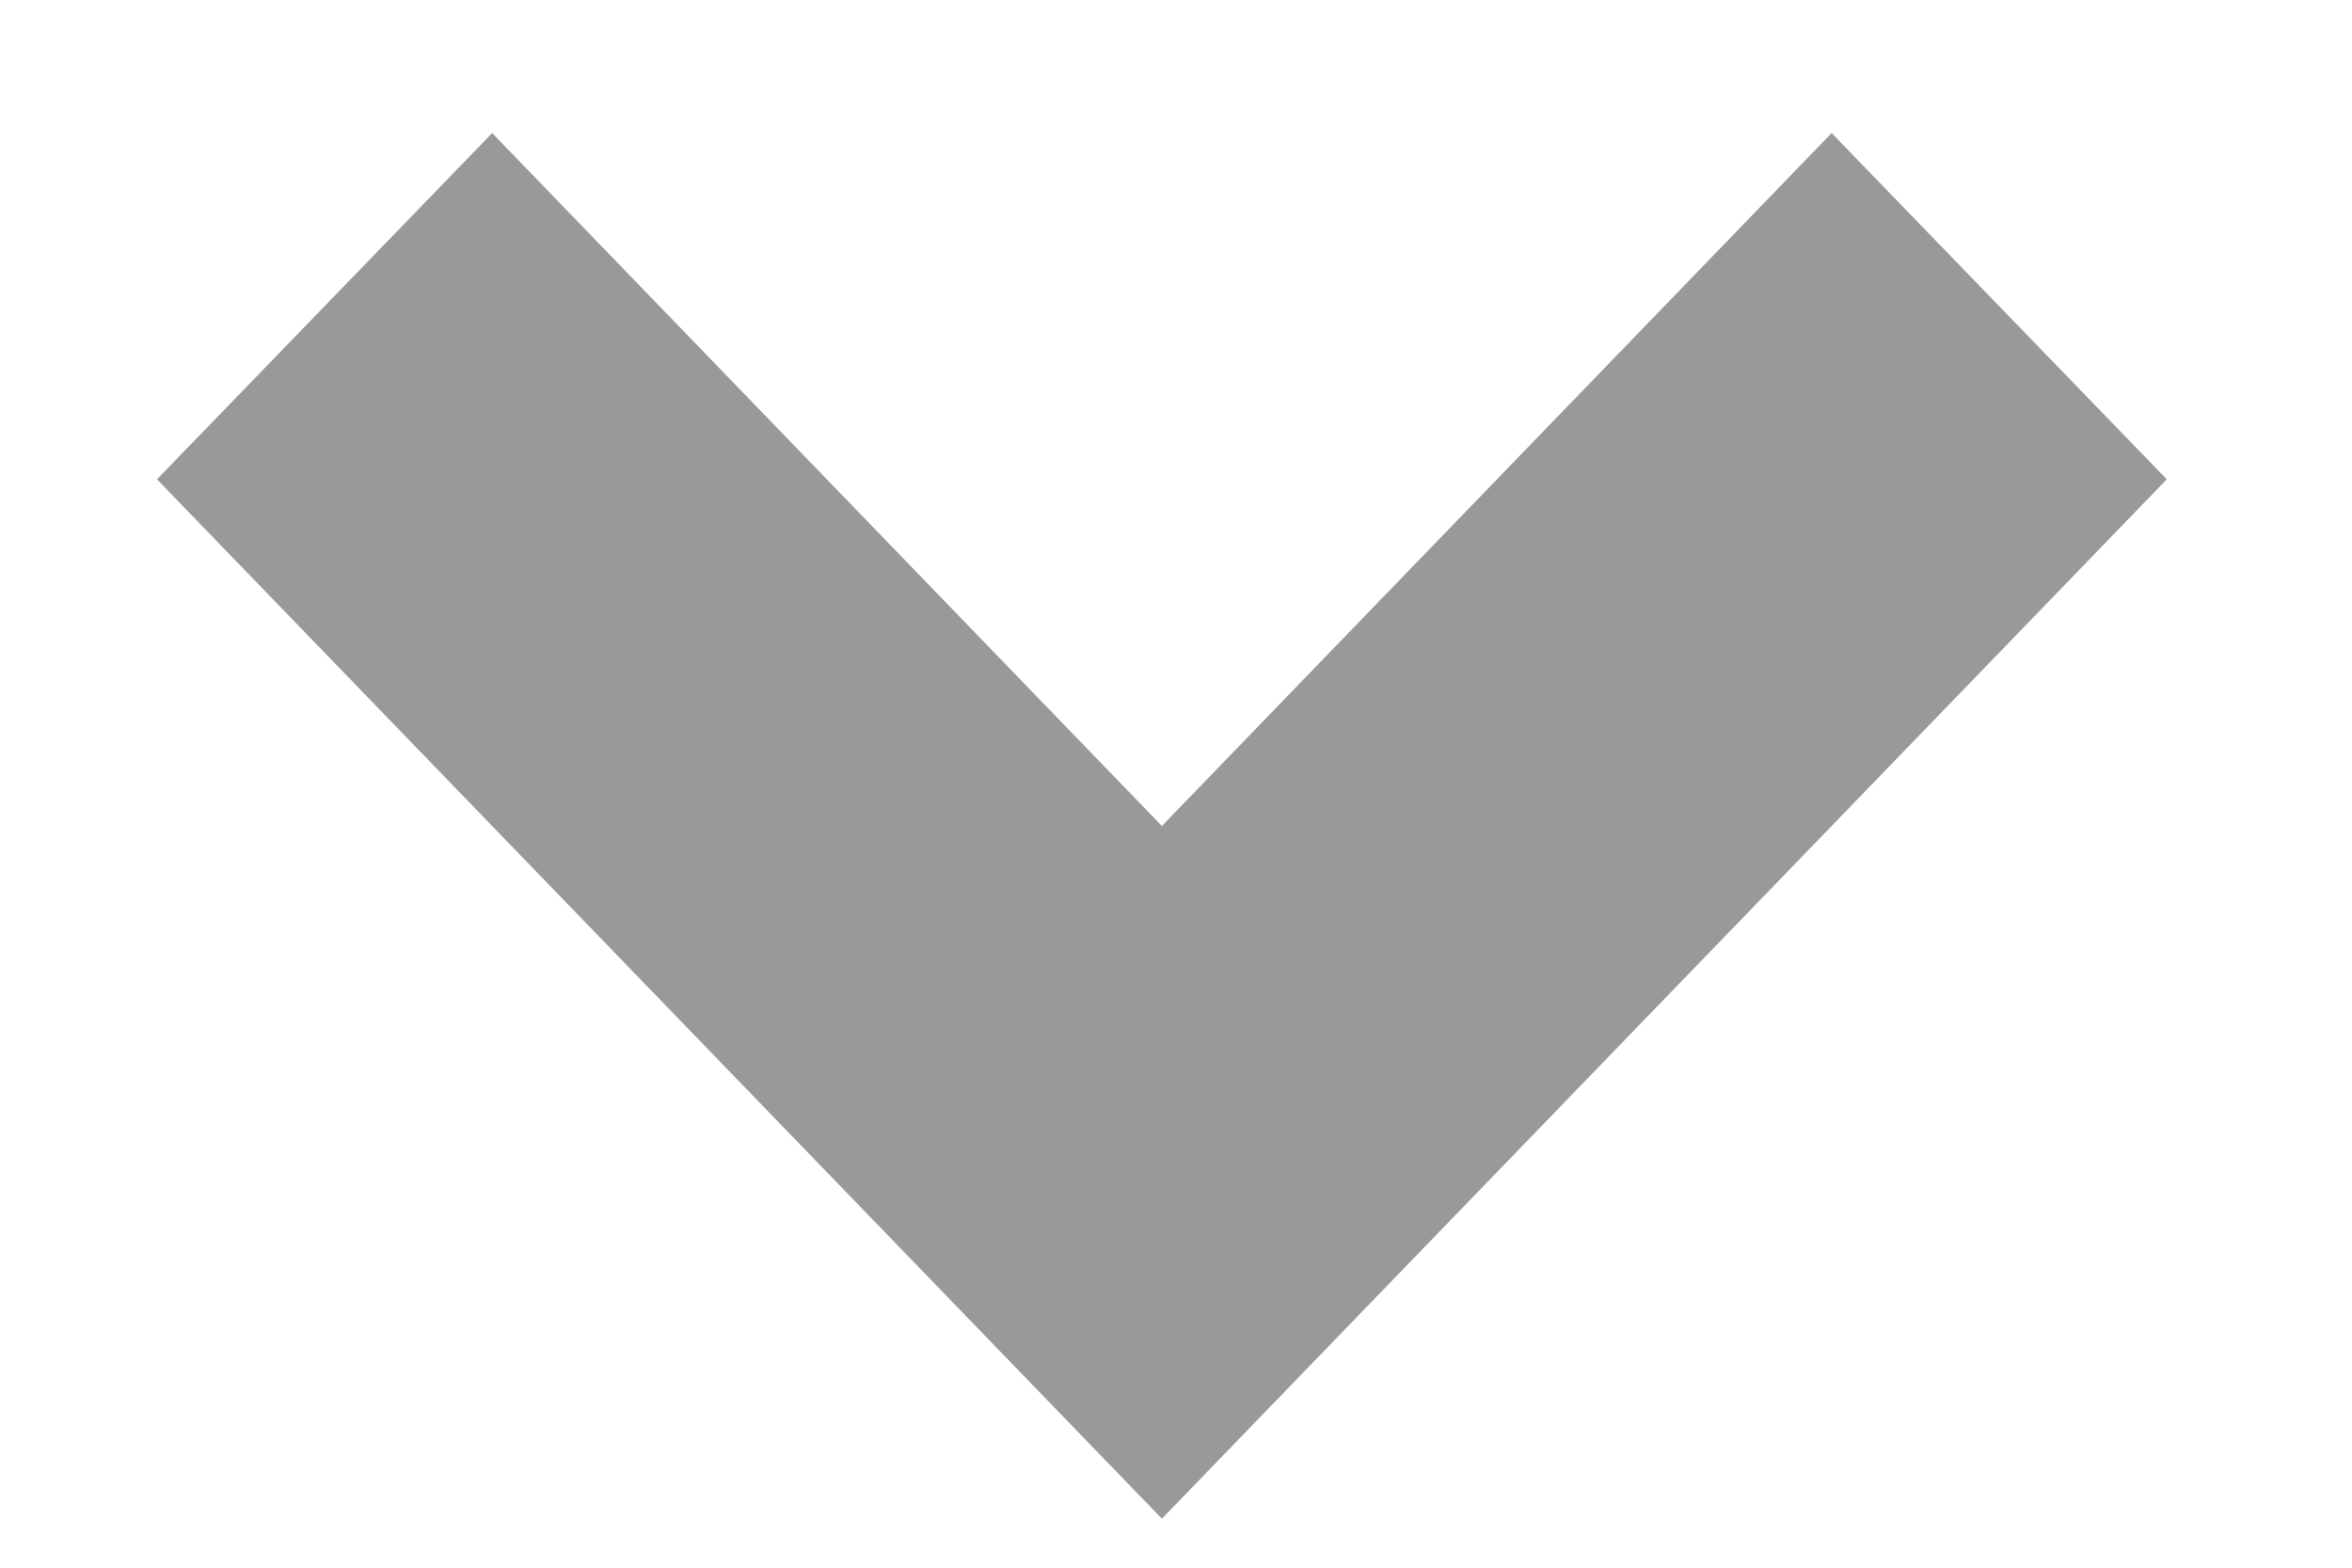
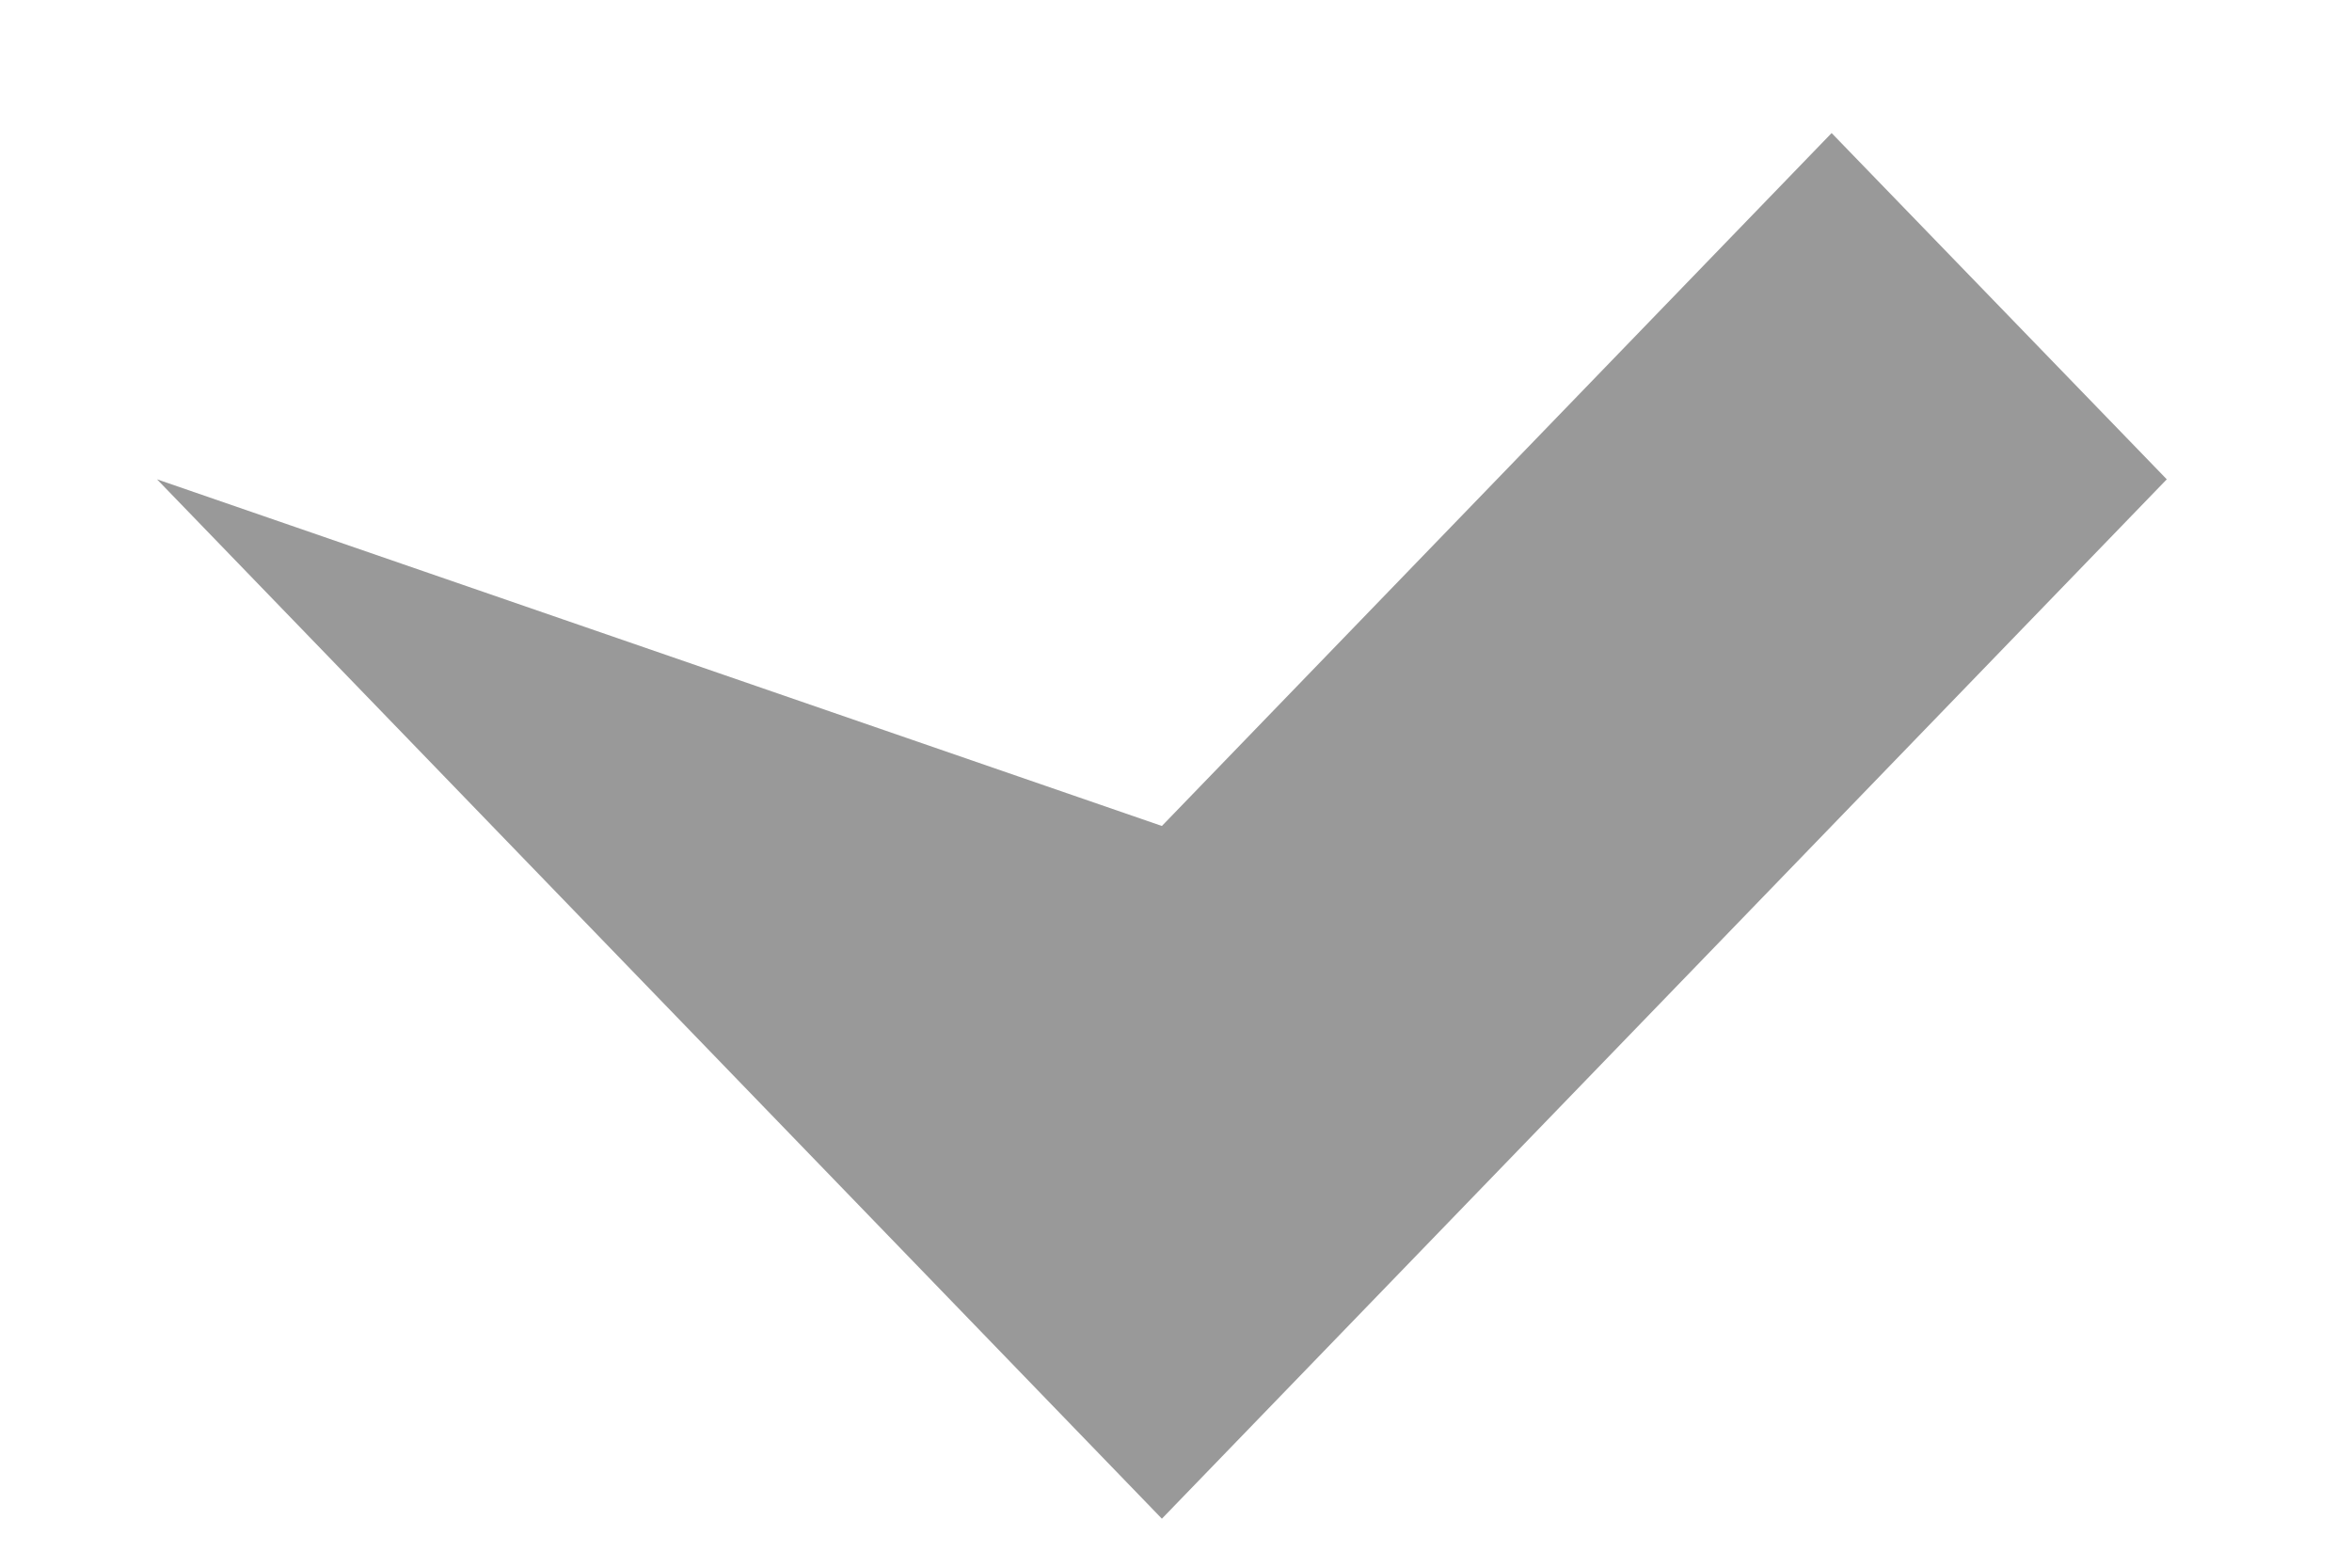
<svg xmlns="http://www.w3.org/2000/svg" width="12" height="8" viewBox="0 0 12 8" fill="none">
-   <path d="M5.928 7.75L0.801 2.446L2.511 0.679L5.928 4.215L9.345 0.679L11.055 2.446L5.928 7.75Z" fill="#999999" />
+   <path d="M5.928 7.75L0.801 2.446L5.928 4.215L9.345 0.679L11.055 2.446L5.928 7.75Z" fill="#999999" />
</svg>